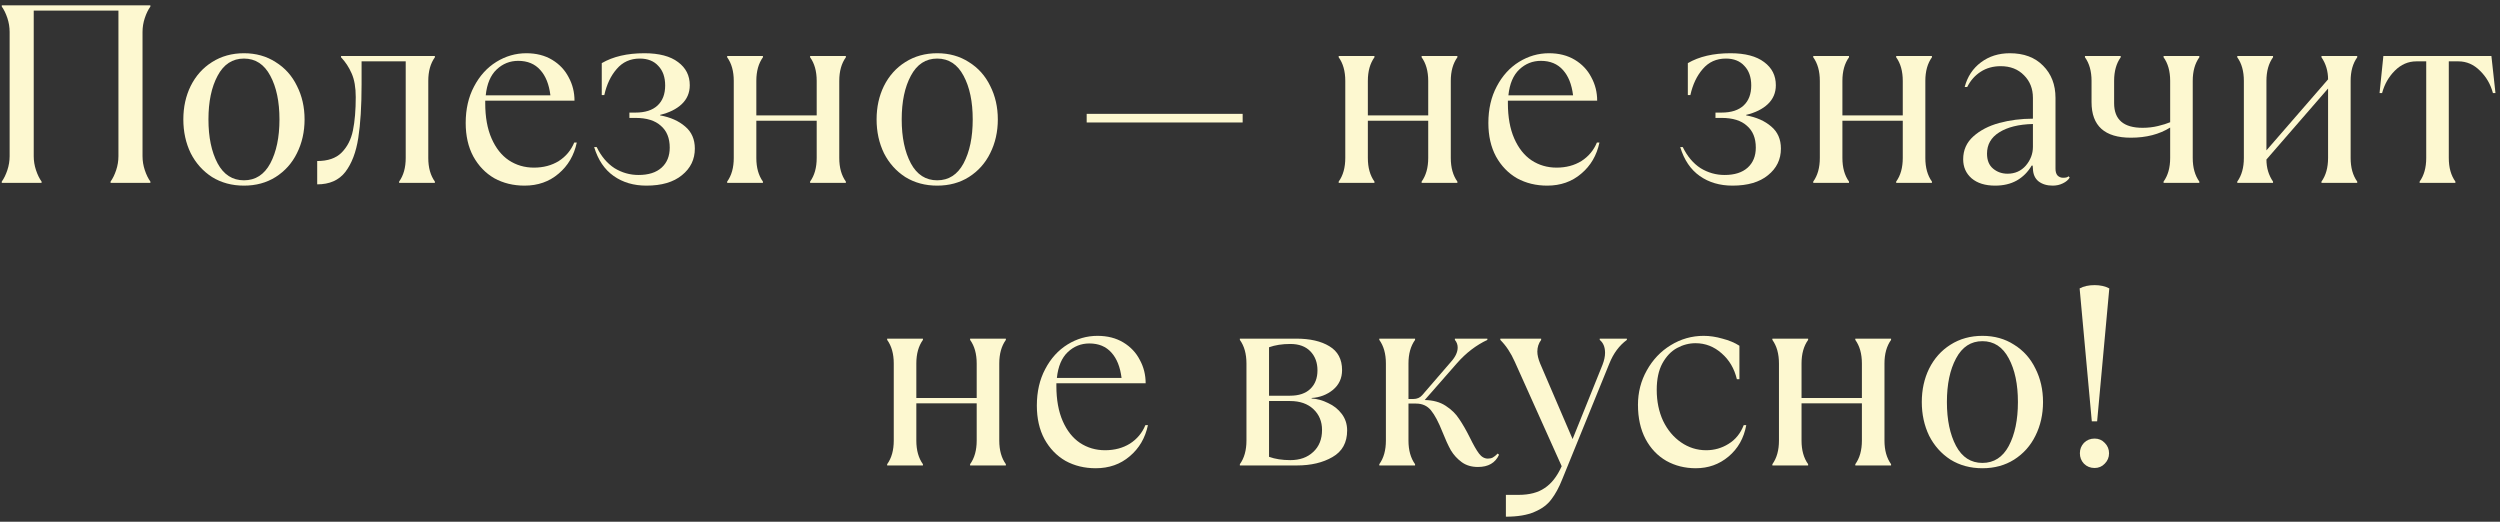
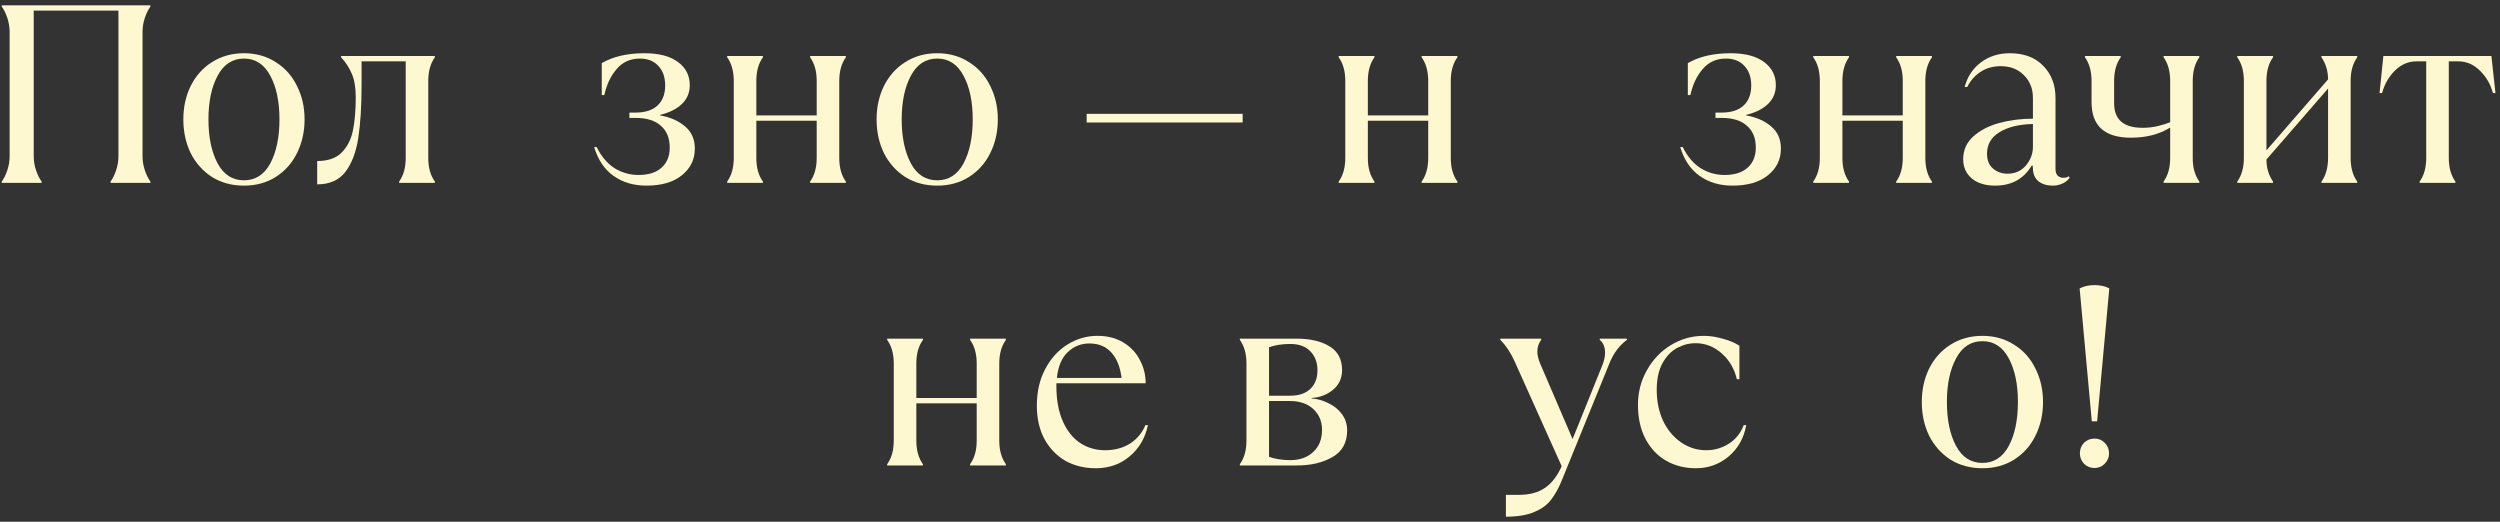
<svg xmlns="http://www.w3.org/2000/svg" width="345" height="72" viewBox="0 0 345 72" fill="none">
  <rect x="0" y="0" width="345" height="72" fill="#333333" stroke="none" />
  <path d="M0.244 25.057C0.547 24.637 0.804 24.112 1.014 23.482C1.224 22.852 1.329 22.211 1.329 21.557V4.407C1.329 3.754 1.224 3.112 1.014 2.482C0.804 1.852 0.547 1.327 0.244 0.907V0.732H20.754V0.907C20.451 1.327 20.194 1.852 19.984 2.482C19.774 3.112 19.669 3.754 19.669 4.407V21.557C19.669 22.211 19.774 22.852 19.984 23.482C20.194 24.112 20.451 24.637 20.754 25.057V25.232H15.259V25.057C15.562 24.637 15.819 24.112 16.029 23.482C16.239 22.852 16.344 22.211 16.344 21.557V1.467H4.654V21.557C4.654 22.211 4.759 22.852 4.969 23.482C5.179 24.112 5.436 24.637 5.739 25.057V25.232H0.244V25.057Z" fill="#FDF8D0" />
  <path d="M33.666 25.617C32.009 25.617 30.539 25.221 29.256 24.427C27.996 23.611 27.016 22.514 26.316 21.137C25.639 19.737 25.301 18.186 25.301 16.482C25.301 14.779 25.639 13.239 26.316 11.862C27.016 10.462 27.996 9.366 29.256 8.572C30.539 7.756 32.009 7.347 33.666 7.347C35.322 7.347 36.781 7.756 38.041 8.572C39.324 9.366 40.304 10.462 40.981 11.862C41.681 13.239 42.031 14.779 42.031 16.482C42.031 18.186 41.681 19.737 40.981 21.137C40.304 22.514 39.324 23.611 38.041 24.427C36.781 25.221 35.322 25.617 33.666 25.617ZM33.666 24.882C35.252 24.882 36.466 24.101 37.306 22.537C38.146 20.951 38.566 18.932 38.566 16.482C38.566 14.032 38.146 12.026 37.306 10.462C36.466 8.876 35.252 8.082 33.666 8.082C32.079 8.082 30.866 8.876 30.026 10.462C29.186 12.026 28.766 14.032 28.766 16.482C28.766 18.932 29.186 20.951 30.026 22.537C30.866 24.101 32.079 24.882 33.666 24.882Z" fill="#FDF8D0" />
  <path d="M43.773 22.222C45.243 22.222 46.363 21.837 47.133 21.067C47.926 20.274 48.452 19.247 48.708 17.987C48.965 16.727 49.093 15.199 49.093 13.402C49.093 12.072 48.907 10.987 48.533 10.147C48.16 9.284 47.67 8.537 47.063 7.907V7.732H60.013V7.907C59.407 8.747 59.103 9.832 59.103 11.162V21.802C59.103 23.132 59.407 24.217 60.013 25.057V25.232H55.078V25.057C55.685 24.217 55.988 23.132 55.988 21.802V8.467H49.898V11.687C49.898 14.627 49.746 17.077 49.443 19.037C49.14 20.997 48.545 22.561 47.658 23.727C46.772 24.871 45.477 25.442 43.773 25.442V22.222Z" fill="#FDF8D0" />
-   <path d="M79.597 19.667C79.223 21.441 78.383 22.876 77.076 23.972C75.793 25.069 74.23 25.617 72.386 25.617C70.847 25.617 69.458 25.279 68.222 24.602C67.008 23.902 66.04 22.899 65.317 21.592C64.617 20.286 64.266 18.746 64.266 16.972C64.266 15.059 64.651 13.379 65.421 11.932C66.192 10.462 67.218 9.331 68.501 8.537C69.785 7.744 71.162 7.347 72.632 7.347C74.008 7.347 75.198 7.651 76.201 8.257C77.205 8.864 77.963 9.669 78.477 10.672C79.013 11.652 79.281 12.726 79.281 13.892H66.962V14.242C66.962 16.156 67.253 17.777 67.837 19.107C68.42 20.437 69.213 21.441 70.216 22.117C71.243 22.794 72.398 23.132 73.681 23.132C74.988 23.132 76.132 22.829 77.112 22.222C78.091 21.592 78.803 20.741 79.246 19.667H79.597ZM71.511 8.397C70.368 8.397 69.376 8.794 68.537 9.587C67.697 10.381 67.195 11.571 67.031 13.157H75.957C75.77 11.641 75.303 10.474 74.556 9.657C73.81 8.817 72.795 8.397 71.511 8.397Z" fill="#FDF8D0" />
  <path d="M89.203 25.617C87.453 25.617 85.948 25.174 84.688 24.287C83.428 23.401 82.529 22.071 81.993 20.297H82.343C82.973 21.581 83.789 22.549 84.793 23.202C85.819 23.832 86.928 24.147 88.118 24.147C89.494 24.147 90.556 23.809 91.303 23.132C92.049 22.456 92.423 21.534 92.423 20.367C92.423 19.061 92.014 18.057 91.198 17.357C90.404 16.634 89.238 16.272 87.698 16.272H86.858V15.537H87.698C89.028 15.537 90.043 15.211 90.743 14.557C91.443 13.904 91.793 12.982 91.793 11.792C91.793 10.649 91.478 9.751 90.848 9.097C90.241 8.421 89.389 8.082 88.293 8.082C86.986 8.082 85.924 8.561 85.108 9.517C84.291 10.451 83.719 11.652 83.393 13.122H83.043V8.712C84.606 7.802 86.566 7.347 88.923 7.347C90.953 7.347 92.504 7.756 93.578 8.572C94.651 9.366 95.188 10.427 95.188 11.757C95.188 12.807 94.814 13.682 94.068 14.382C93.344 15.059 92.353 15.549 91.093 15.852V15.922C92.516 16.179 93.671 16.692 94.558 17.462C95.444 18.209 95.888 19.224 95.888 20.507C95.888 22.001 95.293 23.226 94.103 24.182C92.936 25.139 91.303 25.617 89.203 25.617Z" fill="#FDF8D0" />
  <path d="M100.349 25.057C100.956 24.217 101.259 23.132 101.259 21.802V11.162C101.259 9.832 100.956 8.747 100.349 7.907V7.732H105.284V7.907C104.677 8.747 104.374 9.832 104.374 11.162V15.922H112.704V11.162C112.704 9.832 112.401 8.747 111.794 7.907V7.732H116.729V7.907C116.122 8.747 115.819 9.832 115.819 11.162V21.802C115.819 23.132 116.122 24.217 116.729 25.057V25.232H111.794V25.057C112.401 24.217 112.704 23.132 112.704 21.802V16.657H104.374V21.802C104.374 23.132 104.677 24.217 105.284 25.057V25.232H100.349V25.057Z" fill="#FDF8D0" />
  <path d="M129.335 25.617C127.678 25.617 126.208 25.221 124.925 24.427C123.665 23.611 122.685 22.514 121.985 21.137C121.308 19.737 120.97 18.186 120.97 16.482C120.97 14.779 121.308 13.239 121.985 11.862C122.685 10.462 123.665 9.366 124.925 8.572C126.208 7.756 127.678 7.347 129.335 7.347C130.991 7.347 132.45 7.756 133.71 8.572C134.993 9.366 135.973 10.462 136.65 11.862C137.35 13.239 137.7 14.779 137.7 16.482C137.7 18.186 137.35 19.737 136.65 21.137C135.973 22.514 134.993 23.611 133.71 24.427C132.45 25.221 130.991 25.617 129.335 25.617ZM129.335 24.882C130.921 24.882 132.135 24.101 132.975 22.537C133.815 20.951 134.235 18.932 134.235 16.482C134.235 14.032 133.815 12.026 132.975 10.462C132.135 8.876 130.921 8.082 129.335 8.082C127.748 8.082 126.535 8.876 125.695 10.462C124.855 12.026 124.435 14.032 124.435 16.482C124.435 18.932 124.855 20.951 125.695 22.537C126.535 24.101 127.748 24.882 129.335 24.882Z" fill="#FDF8D0" />
  <path d="M171.486 16.902H149.961V15.712H171.486V16.902Z" fill="#FDF8D0" />
  <path d="M184.739 25.057C185.345 24.217 185.649 23.132 185.649 21.802V11.162C185.649 9.832 185.345 8.747 184.739 7.907V7.732H189.674V7.907C189.067 8.747 188.764 9.832 188.764 11.162V15.922H197.094V11.162C197.094 9.832 196.79 8.747 196.184 7.907V7.732H201.119V7.907C200.512 8.747 200.209 9.832 200.209 11.162V21.802C200.209 23.132 200.512 24.217 201.119 25.057V25.232H196.184V25.057C196.79 24.217 197.094 23.132 197.094 21.802V16.657H188.764V21.802C188.764 23.132 189.067 24.217 189.674 25.057V25.232H184.739V25.057Z" fill="#FDF8D0" />
-   <path d="M220.724 19.667C220.351 21.441 219.511 22.876 218.204 23.972C216.921 25.069 215.358 25.617 213.514 25.617C211.974 25.617 210.586 25.279 209.349 24.602C208.136 23.902 207.168 22.899 206.444 21.592C205.744 20.286 205.394 18.746 205.394 16.972C205.394 15.059 205.779 13.379 206.549 11.932C207.319 10.462 208.346 9.331 209.629 8.537C210.913 7.744 212.289 7.347 213.759 7.347C215.136 7.347 216.326 7.651 217.329 8.257C218.333 8.864 219.091 9.669 219.604 10.672C220.141 11.652 220.409 12.726 220.409 13.892H208.089V14.242C208.089 16.156 208.381 17.777 208.964 19.107C209.548 20.437 210.341 21.441 211.344 22.117C212.371 22.794 213.526 23.132 214.809 23.132C216.116 23.132 217.259 22.829 218.239 22.222C219.219 21.592 219.931 20.741 220.374 19.667H220.724ZM212.639 8.397C211.496 8.397 210.504 8.794 209.664 9.587C208.824 10.381 208.323 11.571 208.159 13.157H217.084C216.898 11.641 216.431 10.474 215.684 9.657C214.938 8.817 213.923 8.397 212.639 8.397Z" fill="#FDF8D0" />
  <path d="M239.081 25.617C237.331 25.617 235.826 25.174 234.566 24.287C233.306 23.401 232.407 22.071 231.871 20.297H232.221C232.851 21.581 233.667 22.549 234.671 23.202C235.697 23.832 236.806 24.147 237.996 24.147C239.372 24.147 240.434 23.809 241.181 23.132C241.927 22.456 242.301 21.534 242.301 20.367C242.301 19.061 241.892 18.057 241.076 17.357C240.282 16.634 239.116 16.272 237.576 16.272H236.736V15.537H237.576C238.906 15.537 239.921 15.211 240.621 14.557C241.321 13.904 241.671 12.982 241.671 11.792C241.671 10.649 241.356 9.751 240.726 9.097C240.119 8.421 239.267 8.082 238.171 8.082C236.864 8.082 235.802 8.561 234.986 9.517C234.169 10.451 233.597 11.652 233.271 13.122H232.921V8.712C234.484 7.802 236.444 7.347 238.801 7.347C240.831 7.347 242.382 7.756 243.456 8.572C244.529 9.366 245.066 10.427 245.066 11.757C245.066 12.807 244.692 13.682 243.946 14.382C243.222 15.059 242.231 15.549 240.971 15.852V15.922C242.394 16.179 243.549 16.692 244.436 17.462C245.322 18.209 245.766 19.224 245.766 20.507C245.766 22.001 245.171 23.226 243.981 24.182C242.814 25.139 241.181 25.617 239.081 25.617Z" fill="#FDF8D0" />
  <path d="M250.227 25.057C250.834 24.217 251.137 23.132 251.137 21.802V11.162C251.137 9.832 250.834 8.747 250.227 7.907V7.732H255.162V7.907C254.555 8.747 254.252 9.832 254.252 11.162V15.922H262.582V11.162C262.582 9.832 262.279 8.747 261.672 7.907V7.732H266.607V7.907C266 8.747 265.697 9.832 265.697 11.162V21.802C265.697 23.132 266 24.217 266.607 25.057V25.232H261.672V25.057C262.279 24.217 262.582 23.132 262.582 21.802V16.657H254.252V21.802C254.252 23.132 254.555 24.217 255.162 25.057V25.232H250.227V25.057Z" fill="#FDF8D0" />
  <path d="M285.618 24.497C285.431 24.824 285.116 25.092 284.673 25.302C284.253 25.512 283.786 25.617 283.273 25.617C282.479 25.617 281.826 25.419 281.313 25.022C280.823 24.626 280.566 24.042 280.543 23.272L280.508 22.852H280.368C279.854 23.739 279.166 24.427 278.303 24.917C277.463 25.384 276.471 25.617 275.328 25.617C273.951 25.617 272.866 25.279 272.073 24.602C271.303 23.926 270.918 23.051 270.918 21.977C270.918 20.717 271.384 19.667 272.318 18.827C273.251 17.987 274.441 17.369 275.888 16.972C277.358 16.576 278.909 16.377 280.543 16.377V13.507C280.543 12.247 280.134 11.209 279.318 10.392C278.501 9.552 277.428 9.132 276.098 9.132C275.048 9.132 274.126 9.389 273.333 9.902C272.539 10.416 271.921 11.116 271.478 12.002H271.128C271.501 10.579 272.248 9.447 273.368 8.607C274.488 7.767 275.818 7.347 277.358 7.347C279.294 7.347 280.823 7.919 281.943 9.062C283.086 10.206 283.658 11.687 283.658 13.507V23.272C283.658 23.692 283.751 24.007 283.938 24.217C284.148 24.427 284.404 24.532 284.708 24.532C285.104 24.532 285.349 24.462 285.443 24.322L285.618 24.497ZM277.043 23.972C278.069 23.972 278.909 23.599 279.563 22.852C280.216 22.082 280.543 21.219 280.543 20.262V17.112C278.583 17.159 277.031 17.544 275.888 18.267C274.768 18.967 274.208 19.947 274.208 21.207C274.208 22.117 274.488 22.806 275.048 23.272C275.608 23.739 276.273 23.972 277.043 23.972Z" fill="#FDF8D0" />
  <path d="M298.573 25.057C299.18 24.217 299.483 23.132 299.483 21.802V17.602C297.99 18.536 296.182 19.002 294.058 19.002C290.442 19.002 288.633 17.369 288.633 14.102V11.162C288.633 9.832 288.33 8.747 287.723 7.907V7.732H292.658V7.907C292.052 8.747 291.748 9.832 291.748 11.162V14.242C291.748 16.506 293.055 17.637 295.668 17.637C296.415 17.637 297.127 17.556 297.803 17.392C298.48 17.229 299.04 17.054 299.483 16.867V11.162C299.483 9.832 299.18 8.747 298.573 7.907V7.732H303.508V7.907C302.902 8.747 302.598 9.832 302.598 11.162V21.802C302.598 23.132 302.902 24.217 303.508 25.057V25.232H298.573V25.057Z" fill="#FDF8D0" />
  <path d="M308.743 25.057C309.349 24.217 309.653 23.132 309.653 21.802V11.162C309.653 9.832 309.349 8.747 308.743 7.907V7.732H313.678V7.907C313.071 8.747 312.768 9.832 312.768 11.162V20.752L321.273 10.952C321.273 9.809 320.969 8.794 320.363 7.907V7.732H325.298V7.907C324.691 8.747 324.388 9.832 324.388 11.162V21.802C324.388 23.132 324.691 24.217 325.298 25.057V25.232H320.363V25.057C320.969 24.217 321.273 23.132 321.273 21.802V12.212L312.768 22.012C312.768 23.156 313.071 24.171 313.678 25.057V25.232H308.743V25.057Z" fill="#FDF8D0" />
  <path d="M333.909 25.057C334.516 24.217 334.819 23.132 334.819 21.802V8.467H333.454C332.334 8.467 331.343 8.899 330.479 9.762C329.639 10.602 329.056 11.629 328.729 12.842H328.379L328.904 7.732H343.814L344.374 12.842H344.024C343.698 11.629 343.103 10.602 342.239 9.762C341.376 8.899 340.384 8.467 339.264 8.467H337.934V21.802C337.934 23.132 338.238 24.217 338.844 25.057V25.232H333.909V25.057Z" fill="#FDF8D0" />
  <path d="M122.429 64.057C123.036 63.217 123.339 62.132 123.339 60.802V50.162C123.339 48.832 123.036 47.747 122.429 46.907V46.732H127.364V46.907C126.757 47.747 126.454 48.832 126.454 50.162V54.922H134.784V50.162C134.784 48.832 134.481 47.747 133.874 46.907V46.732H138.809V46.907C138.202 47.747 137.899 48.832 137.899 50.162V60.802C137.899 62.132 138.202 63.217 138.809 64.057V64.232H133.874V64.057C134.481 63.217 134.784 62.132 134.784 60.802V55.657H126.454V60.802C126.454 62.132 126.757 63.217 127.364 64.057V64.232H122.429V64.057Z" fill="#FDF8D0" />
  <path d="M158.415 58.667C158.042 60.441 157.202 61.876 155.895 62.972C154.612 64.069 153.048 64.617 151.205 64.617C149.665 64.617 148.277 64.279 147.04 63.602C145.827 62.902 144.858 61.899 144.135 60.592C143.435 59.286 143.085 57.746 143.085 55.972C143.085 54.059 143.47 52.379 144.24 50.932C145.01 49.462 146.037 48.331 147.32 47.537C148.603 46.744 149.98 46.347 151.45 46.347C152.827 46.347 154.017 46.651 155.02 47.257C156.023 47.864 156.782 48.669 157.295 49.672C157.832 50.652 158.1 51.726 158.1 52.892H145.78V53.242C145.78 55.156 146.072 56.777 146.655 58.107C147.238 59.437 148.032 60.441 149.035 61.117C150.062 61.794 151.217 62.132 152.5 62.132C153.807 62.132 154.95 61.829 155.93 61.222C156.91 60.592 157.622 59.741 158.065 58.667H158.415ZM150.33 47.397C149.187 47.397 148.195 47.794 147.355 48.587C146.515 49.381 146.013 50.571 145.85 52.157H154.775C154.588 50.641 154.122 49.474 153.375 48.657C152.628 47.817 151.613 47.397 150.33 47.397Z" fill="#FDF8D0" />
  <path d="M171.101 64.057C171.708 63.217 172.011 62.132 172.011 60.802V50.162C172.011 48.832 171.708 47.747 171.101 46.907V46.732H178.871C180.784 46.732 182.313 47.082 183.456 47.782C184.623 48.482 185.206 49.579 185.206 51.072C185.206 52.192 184.786 53.102 183.946 53.802C183.106 54.479 182.126 54.852 181.006 54.922V54.992C181.776 55.039 182.534 55.249 183.281 55.622C184.051 55.972 184.681 56.474 185.171 57.127C185.661 57.781 185.906 58.539 185.906 59.402C185.906 61.082 185.229 62.307 183.876 63.077C182.546 63.847 180.913 64.232 178.976 64.232H171.101V64.057ZM178.031 54.607C179.244 54.607 180.178 54.292 180.831 53.662C181.484 53.032 181.811 52.181 181.811 51.107C181.811 50.034 181.484 49.159 180.831 48.482C180.178 47.806 179.256 47.467 178.066 47.467C176.946 47.467 175.966 47.619 175.126 47.922V54.607H178.031ZM178.066 63.497C179.373 63.497 180.423 63.124 181.216 62.377C182.033 61.631 182.441 60.616 182.441 59.332C182.441 58.166 182.044 57.209 181.251 56.462C180.458 55.716 179.384 55.342 178.031 55.342H175.126V63.042C175.966 63.346 176.946 63.497 178.066 63.497Z" fill="#FDF8D0" />
-   <path d="M203.959 64.442C203.073 64.442 202.326 64.221 201.719 63.777C201.113 63.334 200.611 62.786 200.214 62.132C199.841 61.456 199.456 60.616 199.059 59.612C198.523 58.259 197.998 57.267 197.484 56.637C196.971 56.007 196.283 55.692 195.419 55.692H194.369V60.802C194.369 62.132 194.673 63.217 195.279 64.057V64.232H190.344V64.057C190.951 63.217 191.254 62.132 191.254 60.802V50.162C191.254 48.832 190.951 47.747 190.344 46.907V46.732H195.279V46.907C194.673 47.747 194.369 48.832 194.369 50.162V55.062H195.034C195.548 55.062 195.956 54.887 196.259 54.537L200.249 49.917C200.856 49.241 201.159 48.587 201.159 47.957C201.159 47.561 201.031 47.211 200.774 46.907V46.732H205.254V46.907C203.714 47.631 202.326 48.692 201.089 50.092L196.609 55.202C197.776 55.226 198.744 55.494 199.514 56.007C200.308 56.521 200.926 57.127 201.369 57.827C201.836 58.504 202.326 59.356 202.839 60.382C203.329 61.386 203.749 62.121 204.099 62.587C204.449 63.054 204.858 63.287 205.324 63.287C205.581 63.287 205.803 63.241 205.989 63.147C206.199 63.031 206.433 62.844 206.689 62.587L206.864 62.762C206.351 63.882 205.383 64.442 203.959 64.442Z" fill="#FDF8D0" />
  <path d="M207.813 68.292H209.563C211.056 68.292 212.258 67.977 213.168 67.347C214.101 66.741 214.883 65.737 215.513 64.337L209.038 49.917C208.501 48.704 207.836 47.701 207.043 46.907V46.732H212.678V46.907C212.328 47.374 212.153 47.911 212.153 48.517C212.153 48.984 212.281 49.532 212.538 50.162L217.018 60.592L221.148 50.337C221.381 49.731 221.498 49.182 221.498 48.692C221.498 47.899 221.253 47.304 220.763 46.907V46.732H224.508V46.907C223.458 47.677 222.653 48.762 222.093 50.162L215.583 66.157C215.14 67.277 214.638 68.199 214.078 68.922C213.541 69.646 212.771 70.217 211.768 70.637C210.765 71.081 209.446 71.302 207.813 71.302V68.292Z" fill="#FDF8D0" />
  <path d="M234.019 64.617C232.526 64.617 231.172 64.279 229.959 63.602C228.746 62.902 227.789 61.899 227.089 60.592C226.389 59.262 226.039 57.687 226.039 55.867C226.039 54.141 226.447 52.554 227.264 51.107C228.081 49.637 229.177 48.482 230.554 47.642C231.954 46.779 233.471 46.347 235.104 46.347C235.944 46.347 236.807 46.476 237.694 46.732C238.604 46.966 239.386 47.292 240.039 47.712V52.332H239.689C239.339 50.862 238.639 49.672 237.589 48.762C236.539 47.829 235.337 47.362 233.984 47.362C233.097 47.362 232.246 47.584 231.429 48.027C230.612 48.471 229.936 49.182 229.399 50.162C228.886 51.119 228.629 52.332 228.629 53.802C228.629 55.389 228.921 56.812 229.504 58.072C230.111 59.332 230.939 60.324 231.989 61.047C233.039 61.771 234.194 62.132 235.454 62.132C236.574 62.132 237.601 61.841 238.534 61.257C239.491 60.674 240.191 59.811 240.634 58.667H240.984C240.657 60.464 239.841 61.911 238.534 63.007C237.251 64.081 235.746 64.617 234.019 64.617Z" fill="#FDF8D0" />
-   <path d="M244.587 64.057C245.194 63.217 245.497 62.132 245.497 60.802V50.162C245.497 48.832 245.194 47.747 244.587 46.907V46.732H249.522V46.907C248.916 47.747 248.612 48.832 248.612 50.162V54.922H256.942V50.162C256.942 48.832 256.639 47.747 256.032 46.907V46.732H260.967V46.907C260.361 47.747 260.057 48.832 260.057 50.162V60.802C260.057 62.132 260.361 63.217 260.967 64.057V64.232H256.032V64.057C256.639 63.217 256.942 62.132 256.942 60.802V55.657H248.612V60.802C248.612 62.132 248.916 63.217 249.522 64.057V64.232H244.587V64.057Z" fill="#FDF8D0" />
  <path d="M273.573 64.617C271.916 64.617 270.446 64.221 269.163 63.427C267.903 62.611 266.923 61.514 266.223 60.137C265.546 58.737 265.208 57.186 265.208 55.482C265.208 53.779 265.546 52.239 266.223 50.862C266.923 49.462 267.903 48.366 269.163 47.572C270.446 46.756 271.916 46.347 273.573 46.347C275.23 46.347 276.688 46.756 277.948 47.572C279.231 48.366 280.211 49.462 280.888 50.862C281.588 52.239 281.938 53.779 281.938 55.482C281.938 57.186 281.588 58.737 280.888 60.137C280.211 61.514 279.231 62.611 277.948 63.427C276.688 64.221 275.23 64.617 273.573 64.617ZM273.573 63.882C275.16 63.882 276.373 63.101 277.213 61.537C278.053 59.951 278.473 57.932 278.473 55.482C278.473 53.032 278.053 51.026 277.213 49.462C276.373 47.876 275.16 47.082 273.573 47.082C271.986 47.082 270.773 47.876 269.933 49.462C269.093 51.026 268.673 53.032 268.673 55.482C268.673 57.932 269.093 59.951 269.933 61.537C270.773 63.101 271.986 63.882 273.573 63.882Z" fill="#FDF8D0" />
  <path d="M286.989 39.802C287.549 39.499 288.237 39.347 289.054 39.347C289.847 39.347 290.524 39.499 291.084 39.802L289.404 58.142H288.669L286.989 39.802ZM289.054 64.582C288.471 64.582 287.981 64.384 287.584 63.987C287.211 63.591 287.024 63.112 287.024 62.552C287.024 61.992 287.211 61.514 287.584 61.117C287.981 60.721 288.471 60.522 289.054 60.522C289.614 60.522 290.081 60.721 290.454 61.117C290.851 61.514 291.049 61.992 291.049 62.552C291.049 63.112 290.851 63.591 290.454 63.987C290.081 64.384 289.614 64.582 289.054 64.582Z" fill="#FDF8D0" />
</svg>